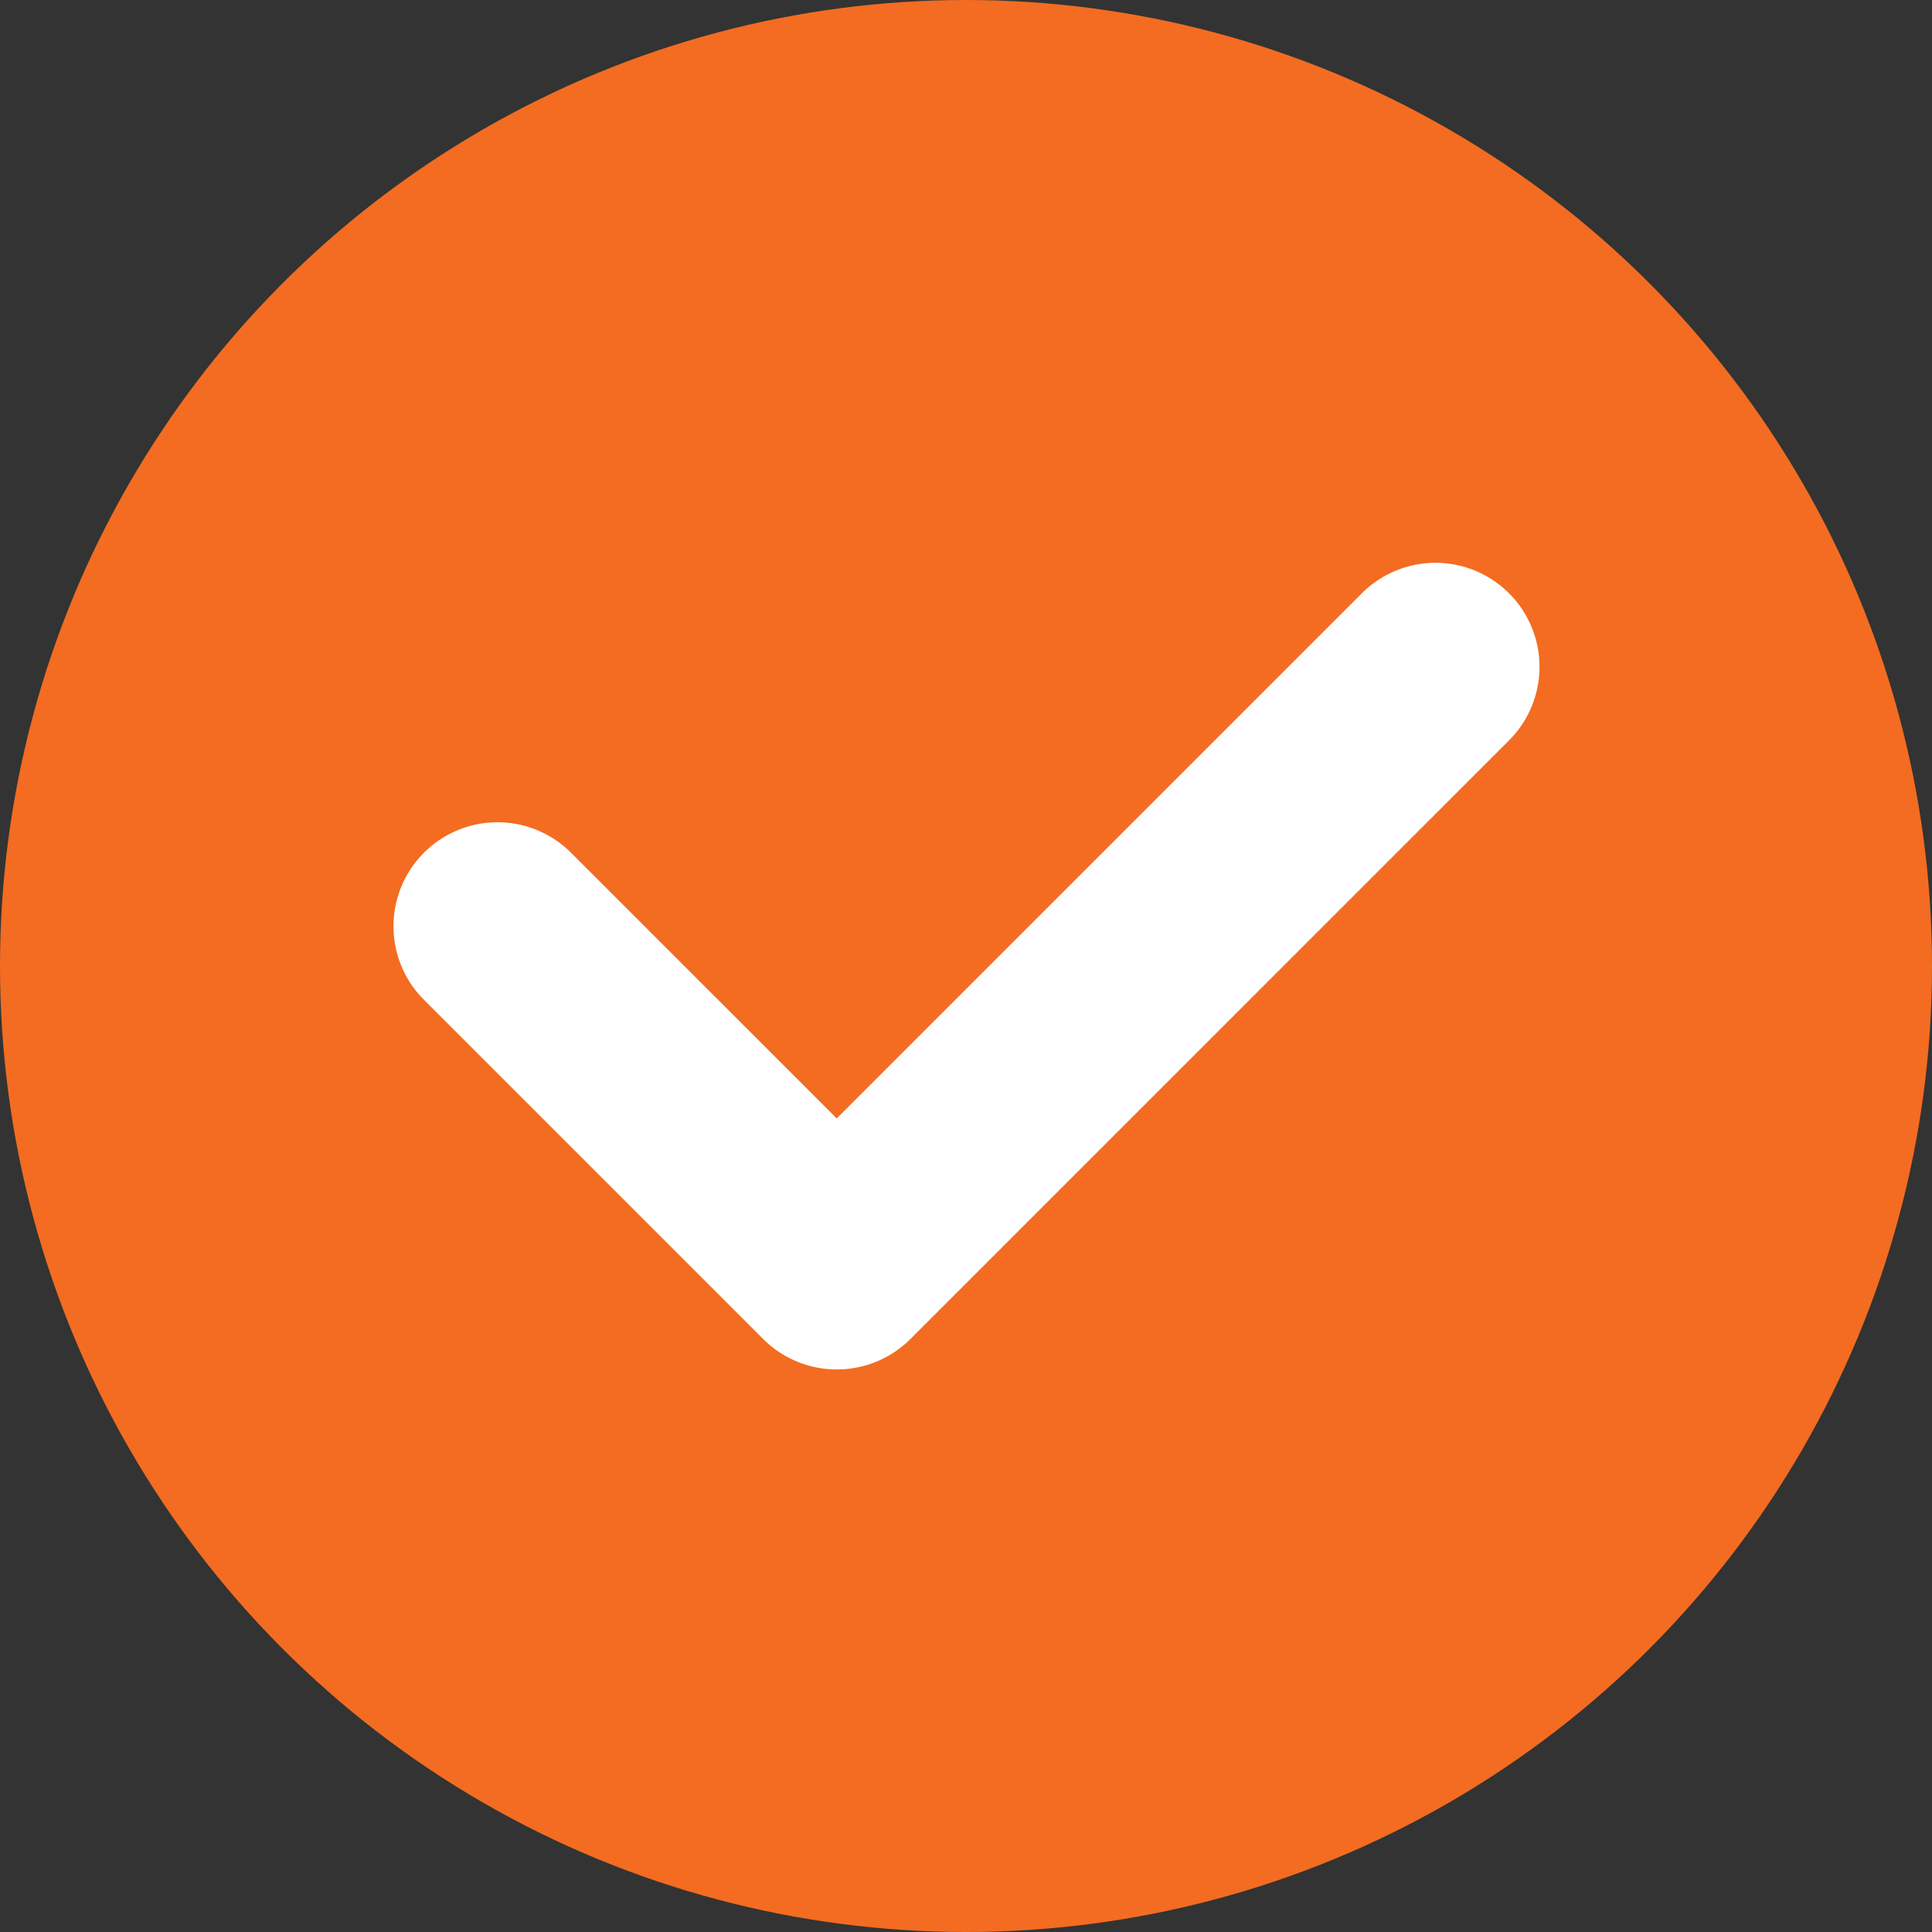
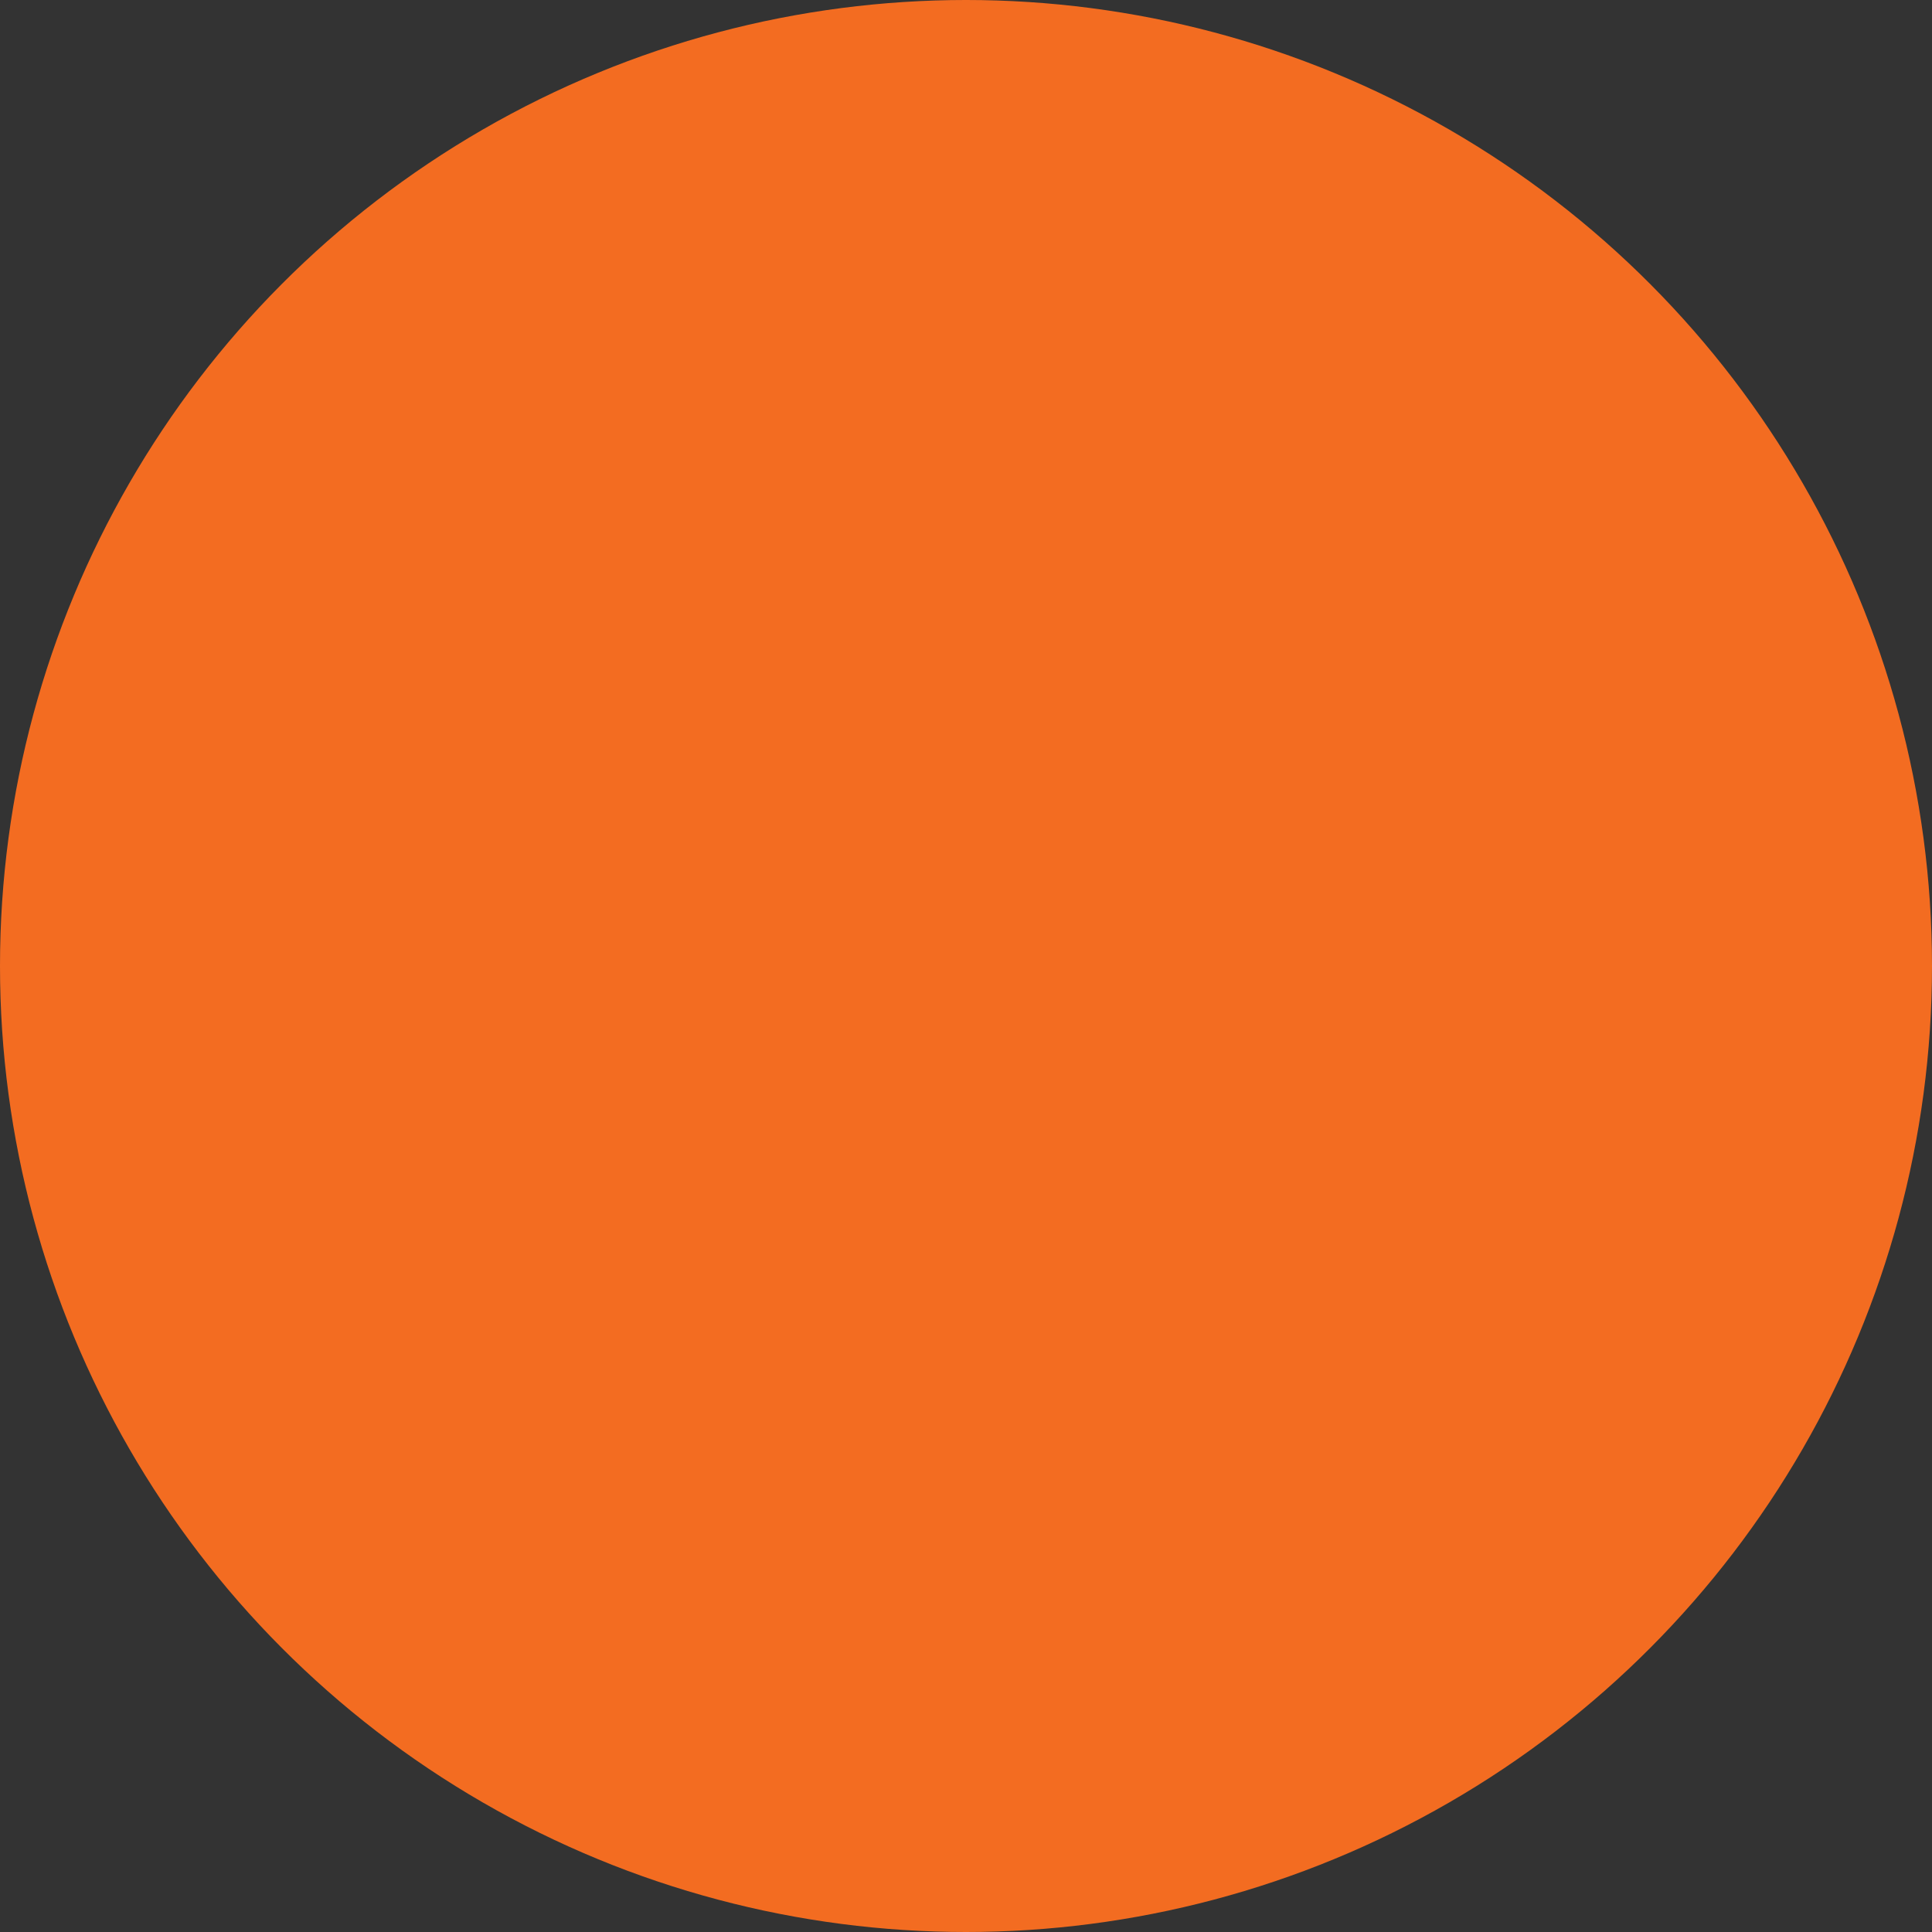
<svg xmlns="http://www.w3.org/2000/svg" width="13.84" height="13.84" viewBox="0 0 13.84 13.84">
  <rect x="0" y="0" width="13.84" height="13.84" fill="#333333" stroke="none" />
  <g id="Group_5218" data-name="Group 5218" transform="translate(-420.16 -723.16)">
    <g id="Group_5155" data-name="Group 5155" transform="translate(154 -20)">
      <circle id="Ellipse_964" data-name="Ellipse 964" cx="6.92" cy="6.92" r="6.92" transform="translate(266.16 743.16)" fill="#f36c21" />
-       <path id="Path_4009" data-name="Path 4009" d="M835.456,502.45a.745.745,0,0,1-.527-.218l-2.437-2.437a.745.745,0,0,1,1.054-1.053l1.91,1.91,3.762-3.762a.745.745,0,0,1,1.054,1.054l-4.289,4.289A.745.745,0,0,1,835.456,502.45Z" transform="translate(-563.302 250.52)" fill="#fff" />
    </g>
  </g>
</svg>